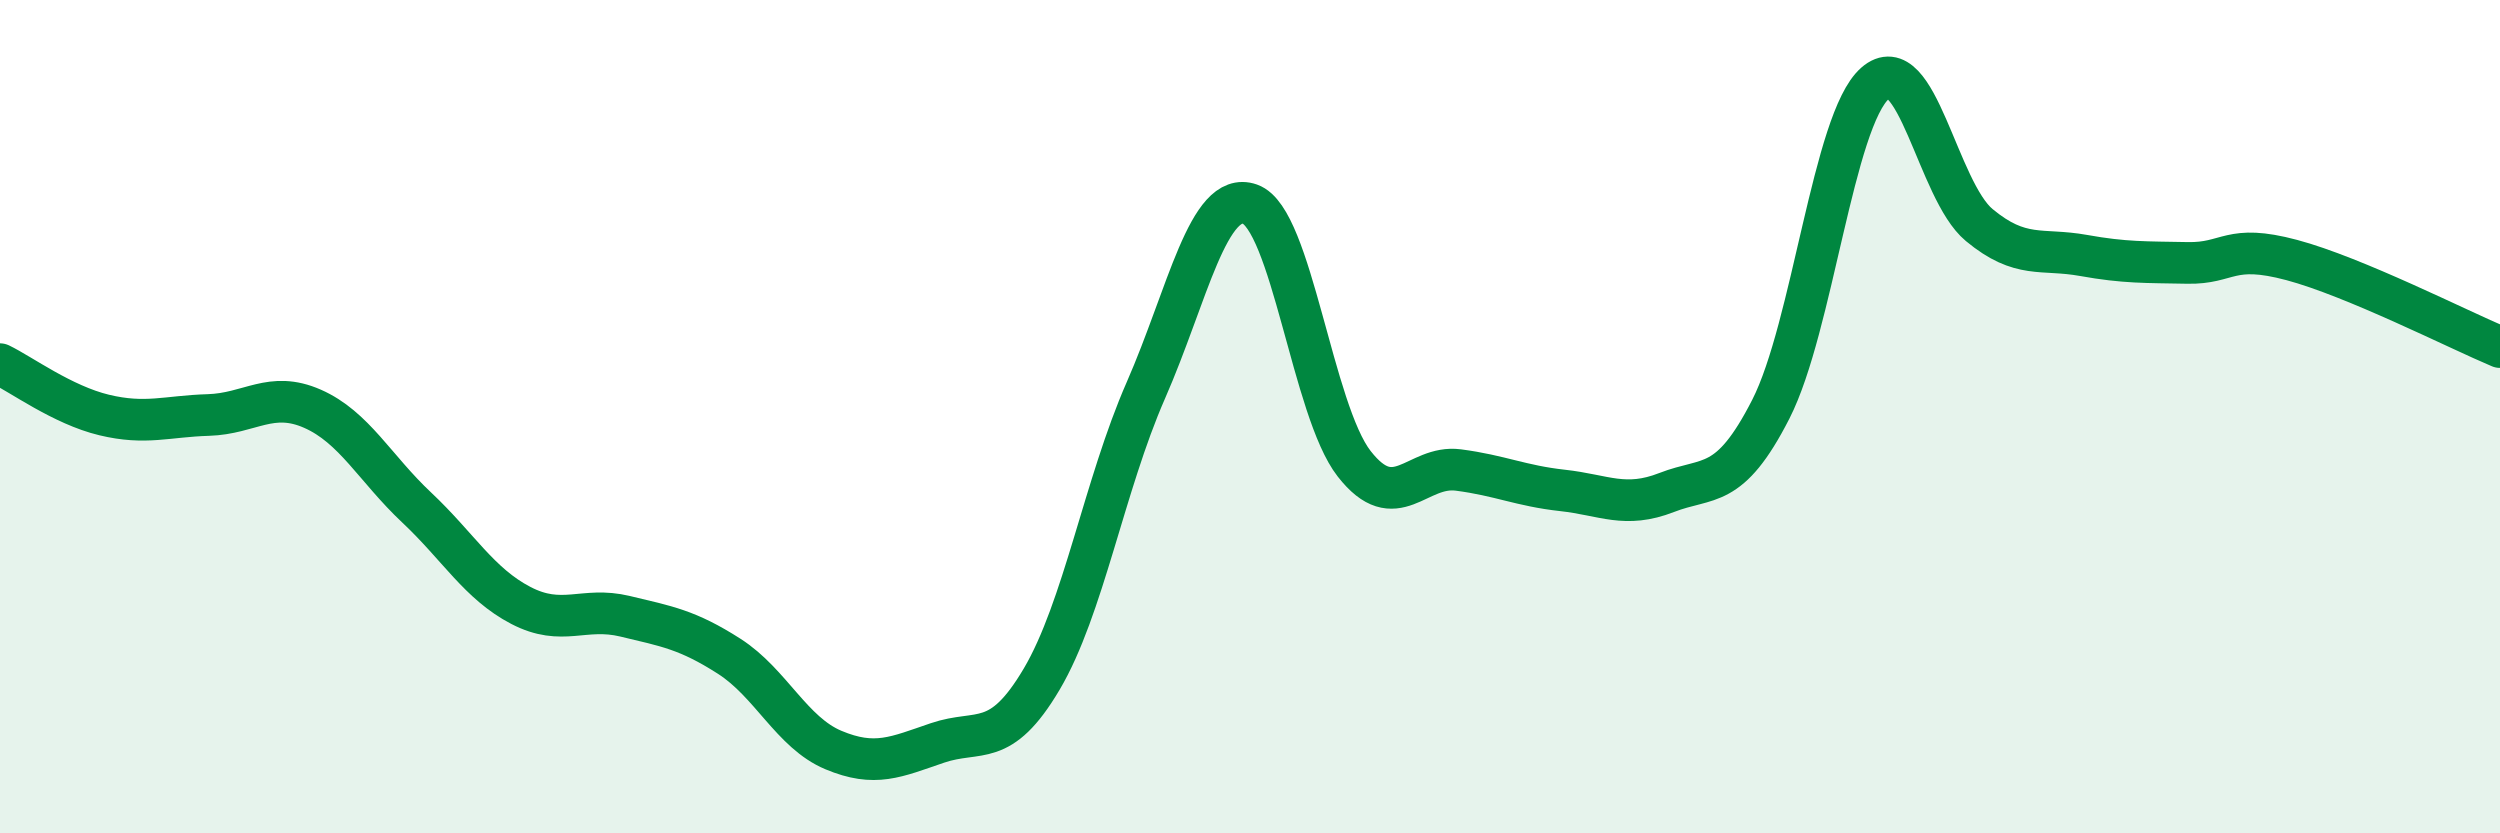
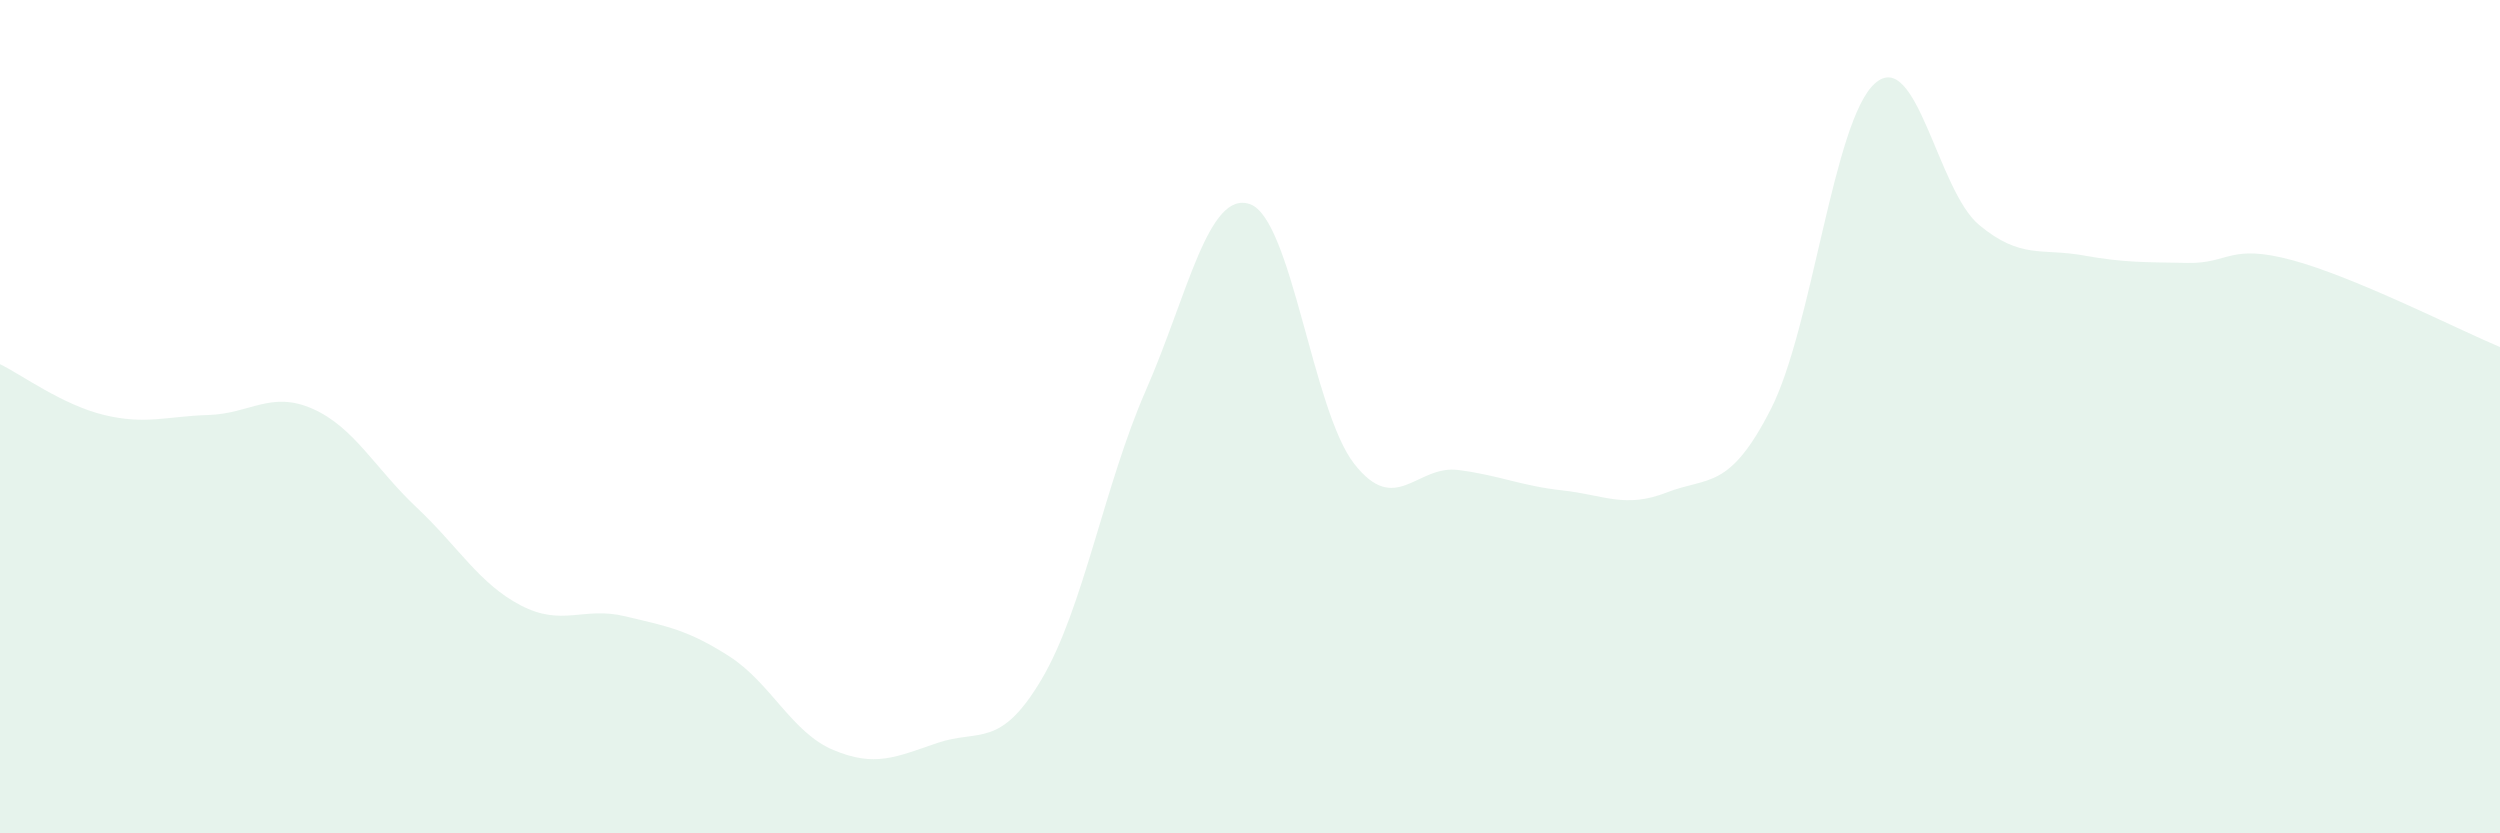
<svg xmlns="http://www.w3.org/2000/svg" width="60" height="20" viewBox="0 0 60 20">
  <path d="M 0,8.74 C 0.5,8.98 1.5,9.72 2.5,9.96 C 3.5,10.2 4,9.99 5,9.96 C 6,9.93 6.5,9.37 7.5,9.81 C 8.5,10.25 9,11.24 10,12.18 C 11,13.12 11.5,14.01 12.5,14.53 C 13.5,15.05 14,14.55 15,14.79 C 16,15.03 16.5,15.11 17.5,15.75 C 18.5,16.39 19,17.58 20,18 C 21,18.42 21.5,18.17 22.5,17.83 C 23.5,17.49 24,17.99 25,16.3 C 26,14.61 26.5,11.65 27.5,9.37 C 28.5,7.09 29,4.55 30,4.9 C 31,5.25 31.5,9.85 32.5,11.13 C 33.5,12.41 34,11.15 35,11.28 C 36,11.41 36.5,11.66 37.5,11.77 C 38.5,11.88 39,12.21 40,11.82 C 41,11.43 41.5,11.78 42.5,9.82 C 43.5,7.86 44,2.88 45,2 C 46,1.12 46.5,4.57 47.5,5.4 C 48.5,6.23 49,5.95 50,6.13 C 51,6.31 51.5,6.29 52.5,6.31 C 53.5,6.33 53.5,5.84 55,6.24 C 56.5,6.64 59,7.91 60,8.33L60 20L0 20Z" fill="#008740" opacity="0.1" stroke-linecap="round" stroke-linejoin="round" />
-   <path d="M 0,8.74 C 0.5,8.98 1.5,9.72 2.5,9.96 C 3.5,10.2 4,9.99 5,9.96 C 6,9.93 6.5,9.37 7.5,9.81 C 8.5,10.25 9,11.24 10,12.18 C 11,13.12 11.5,14.01 12.5,14.53 C 13.5,15.05 14,14.55 15,14.79 C 16,15.03 16.5,15.11 17.5,15.75 C 18.5,16.39 19,17.58 20,18 C 21,18.42 21.5,18.17 22.5,17.83 C 23.5,17.49 24,17.99 25,16.3 C 26,14.61 26.5,11.65 27.5,9.37 C 28.5,7.09 29,4.55 30,4.9 C 31,5.25 31.5,9.85 32.5,11.13 C 33.5,12.41 34,11.15 35,11.28 C 36,11.41 36.5,11.66 37.5,11.77 C 38.5,11.88 39,12.21 40,11.82 C 41,11.43 41.5,11.78 42.5,9.82 C 43.5,7.86 44,2.88 45,2 C 46,1.12 46.5,4.57 47.5,5.4 C 48.5,6.23 49,5.95 50,6.13 C 51,6.31 51.5,6.29 52.5,6.31 C 53.5,6.33 53.5,5.84 55,6.24 C 56.5,6.64 59,7.91 60,8.33" stroke="#008740" stroke-width="1" fill="none" stroke-linecap="round" stroke-linejoin="round" />
</svg>